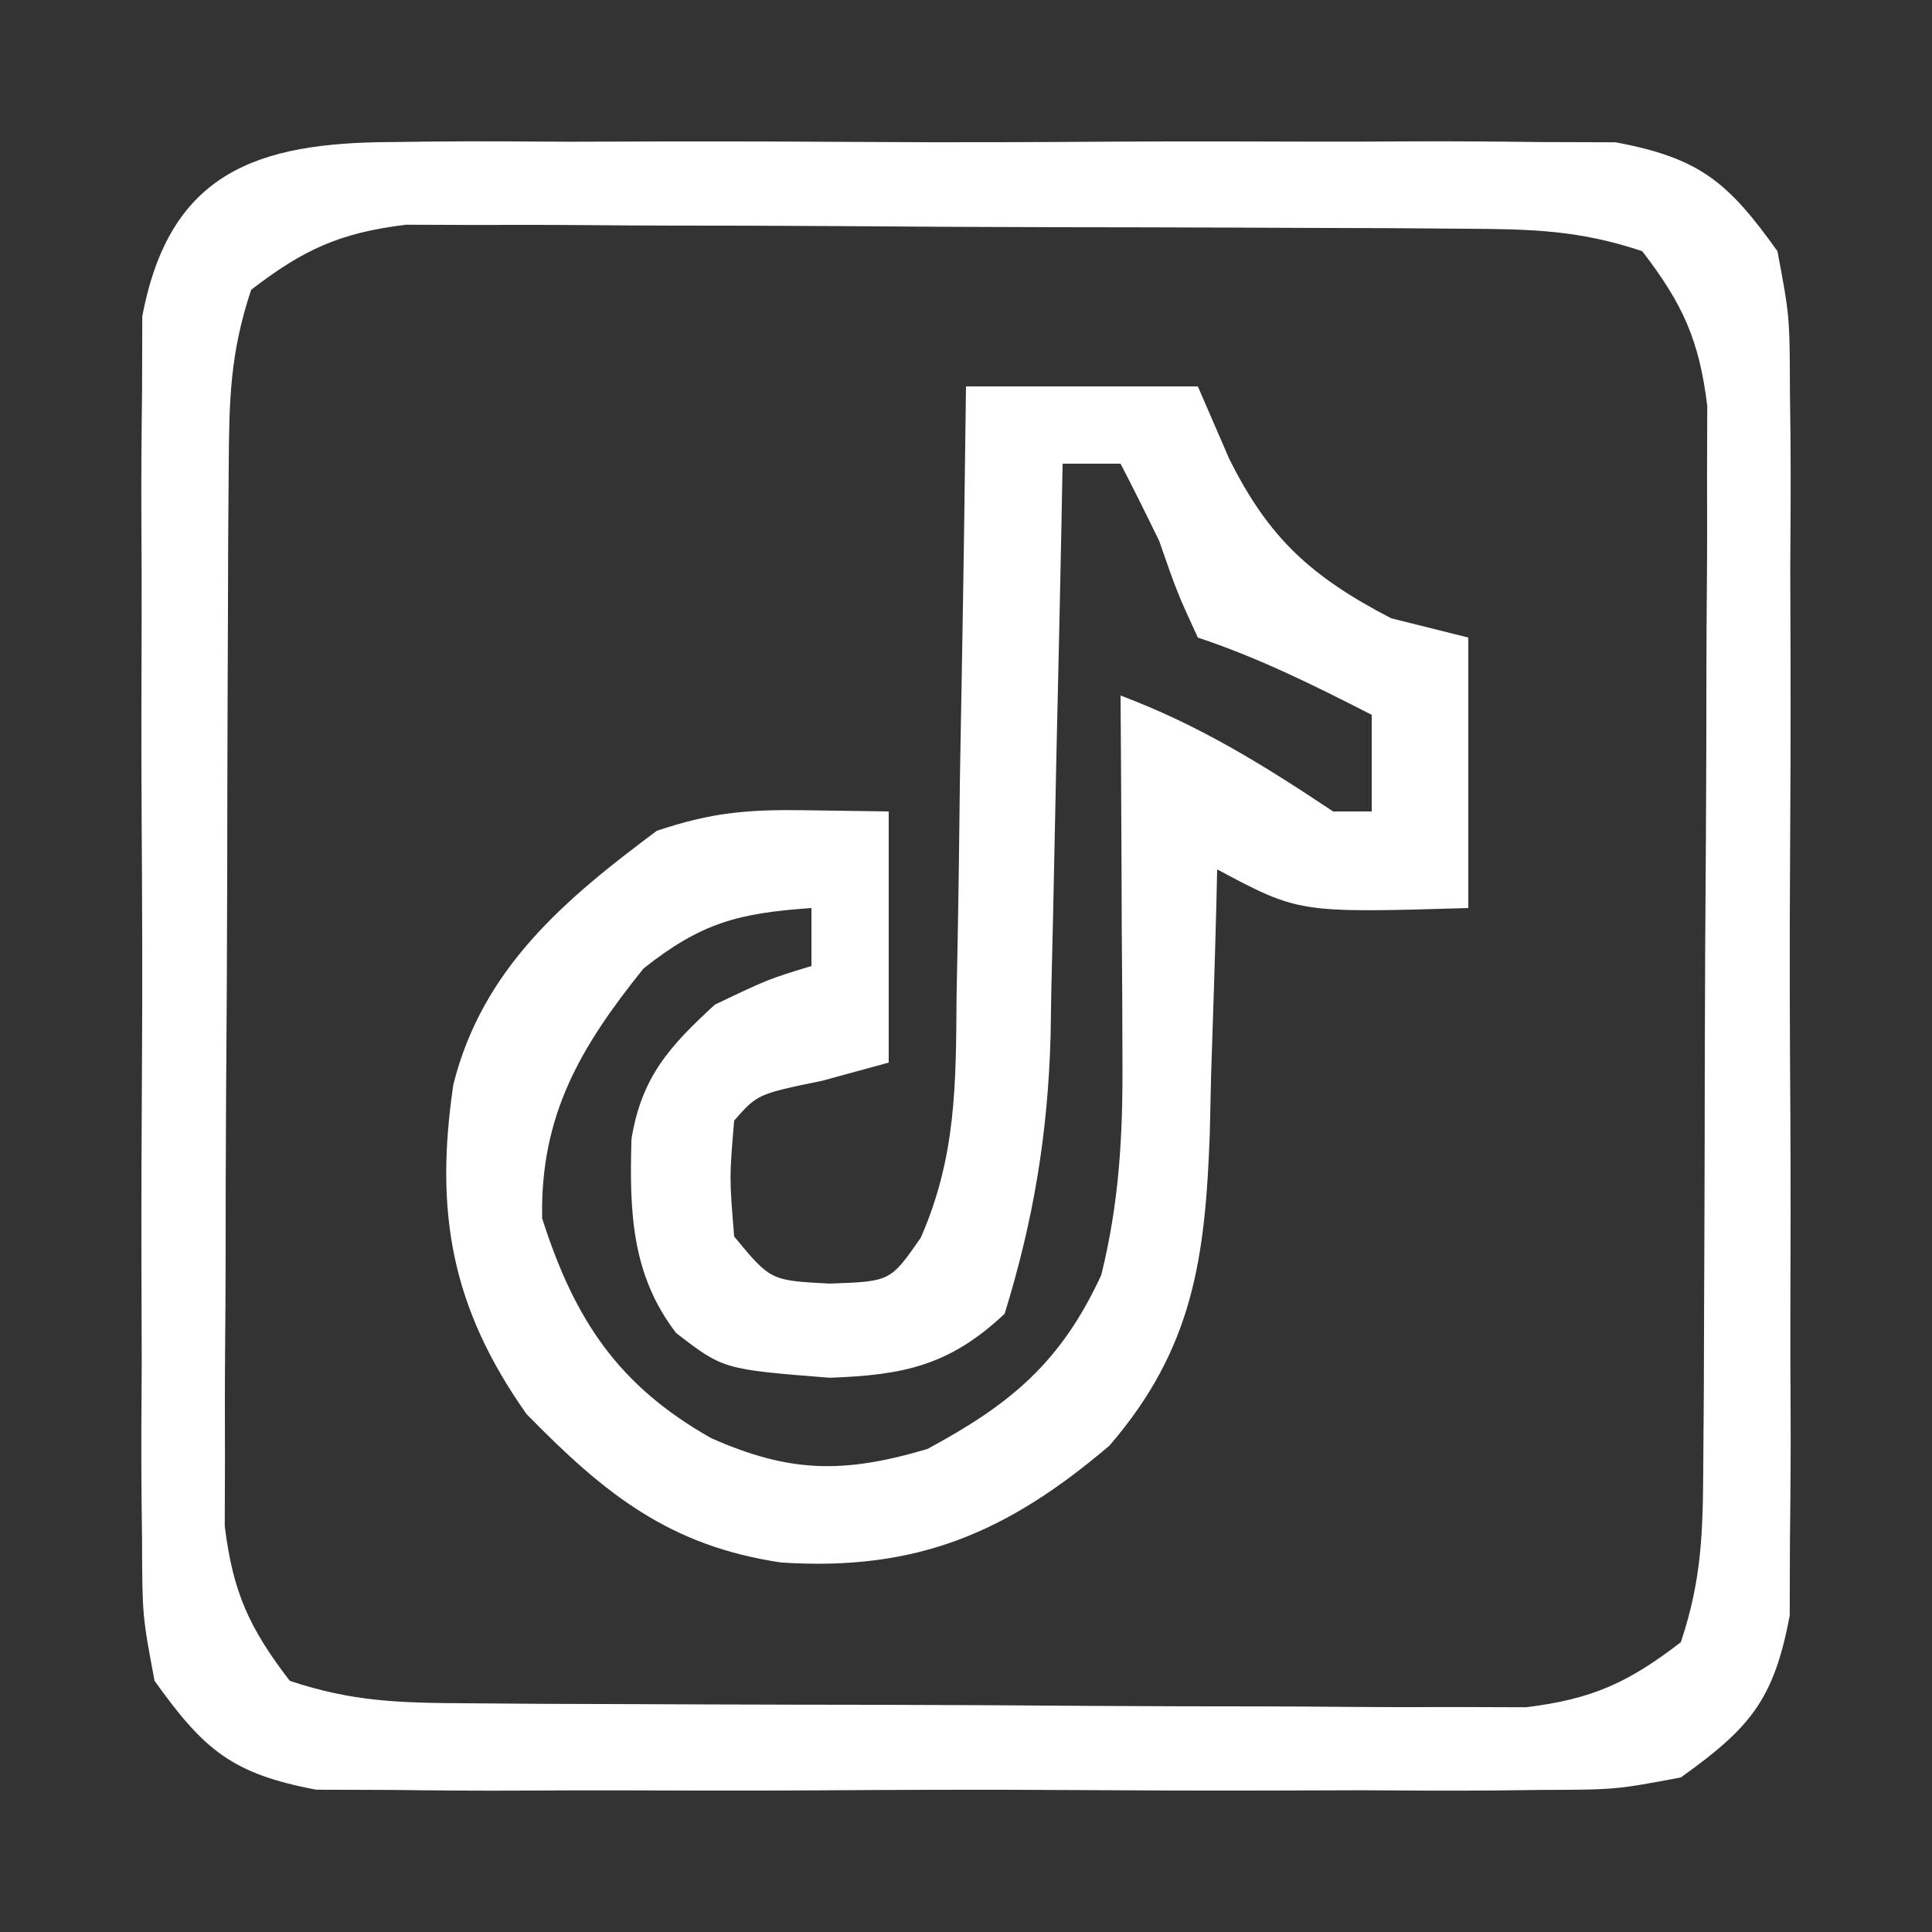
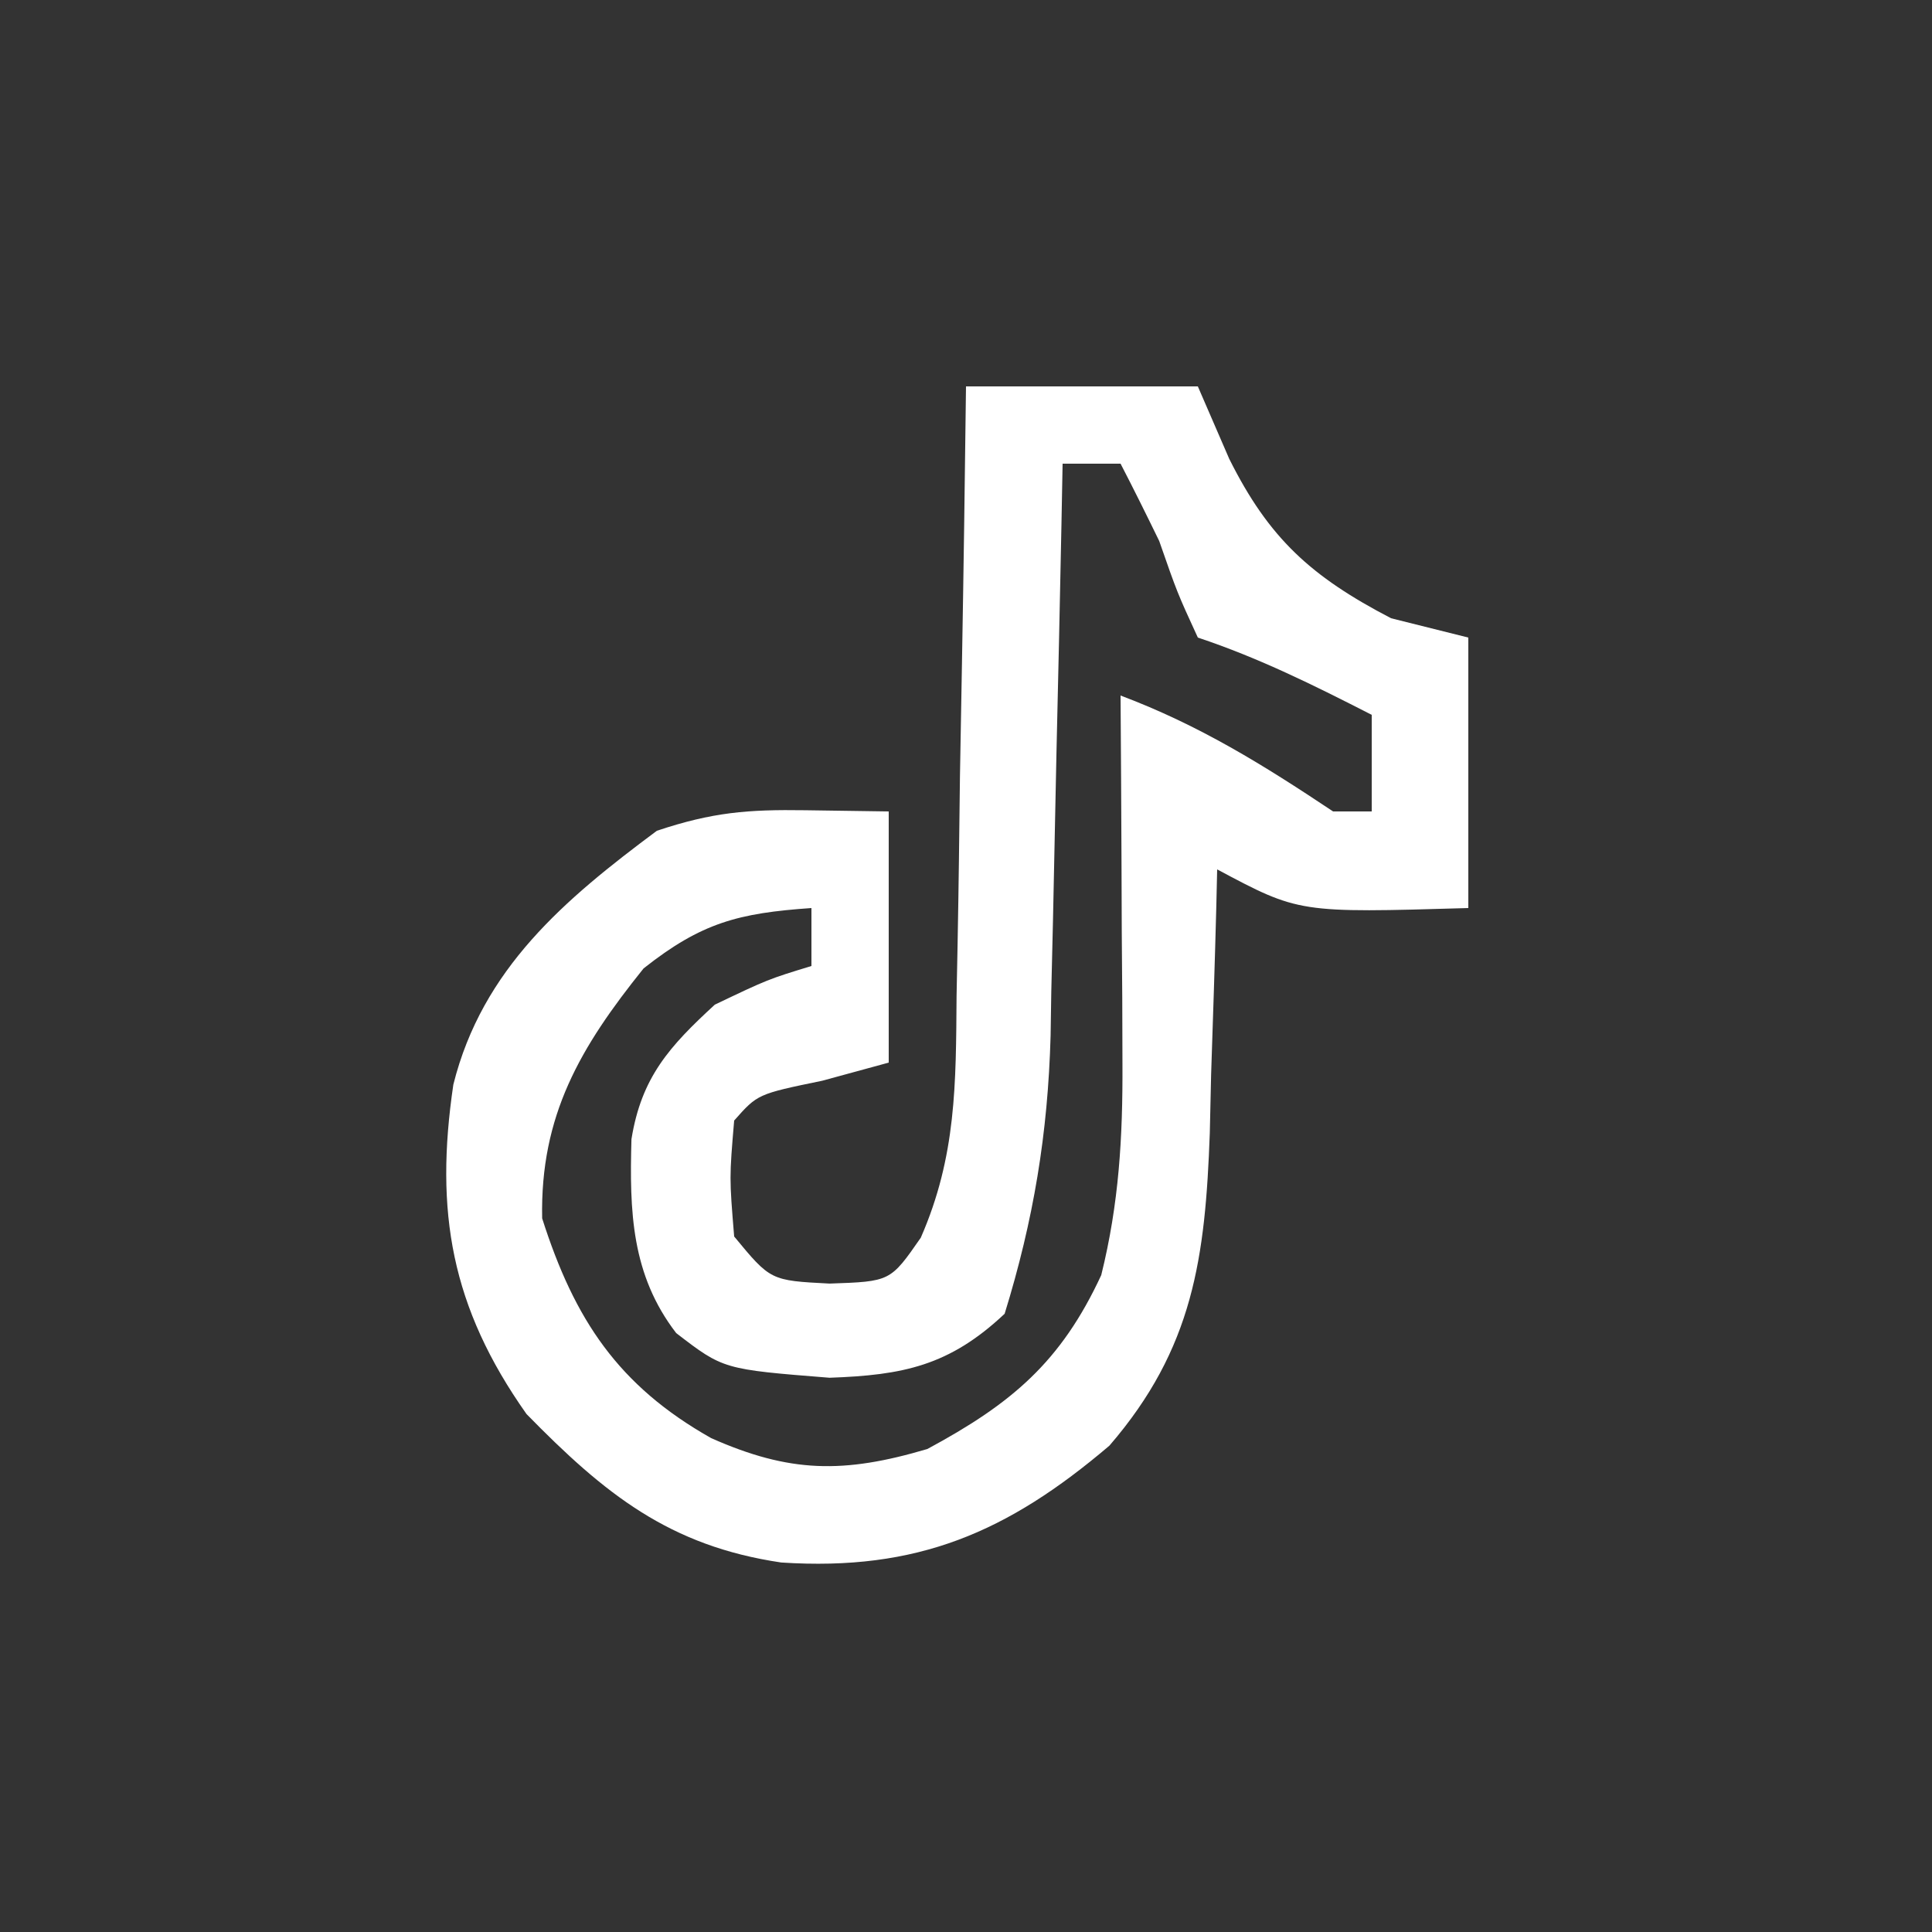
<svg xmlns="http://www.w3.org/2000/svg" width="100" height="100" viewBox="0 0 100 100" fill="none">
  <rect x="0" y="0" width="100" height="100" fill="#333333" stroke="none" />
-   <path d="M20.281 7.353C20.996 7.344 21.71 7.335 22.446 7.326C24.798 7.304 27.148 7.319 29.5 7.336C31.14 7.332 32.78 7.328 34.42 7.321C37.853 7.314 41.286 7.325 44.719 7.348C49.114 7.377 53.508 7.36 57.903 7.33C61.289 7.312 64.674 7.318 68.059 7.331C69.679 7.334 71.299 7.33 72.92 7.318C75.187 7.306 77.452 7.325 79.719 7.353C81.007 7.357 82.296 7.361 83.623 7.365C87.981 8.184 89.432 9.411 92 13C92.635 16.377 92.635 16.377 92.647 20.281C92.656 20.996 92.665 21.71 92.674 22.446C92.695 24.798 92.681 27.148 92.664 29.5C92.668 31.14 92.672 32.78 92.679 34.42C92.686 37.853 92.675 41.286 92.652 44.719C92.623 49.114 92.64 53.508 92.67 57.903C92.688 61.288 92.682 64.673 92.669 68.059C92.666 69.679 92.67 71.299 92.681 72.92C92.694 75.187 92.675 77.452 92.647 79.719C92.641 81.651 92.641 81.651 92.635 83.623C91.816 87.981 90.589 89.432 87 92C83.623 92.635 83.623 92.635 79.719 92.647C79.004 92.656 78.29 92.664 77.554 92.673C75.202 92.695 72.852 92.681 70.5 92.664C68.86 92.667 67.22 92.672 65.58 92.678C62.147 92.686 58.714 92.675 55.281 92.652C50.886 92.623 46.492 92.64 42.097 92.67C38.712 92.688 35.327 92.682 31.941 92.669C30.321 92.666 28.701 92.67 27.08 92.681C24.813 92.694 22.548 92.675 20.281 92.647C18.993 92.643 17.704 92.639 16.377 92.635C12.019 91.816 10.568 90.589 8 87C7.365 83.623 7.365 83.623 7.353 79.719C7.344 79.004 7.336 78.29 7.327 77.554C7.305 75.202 7.319 72.852 7.336 70.5C7.333 68.86 7.328 67.22 7.321 65.58C7.314 62.147 7.325 58.714 7.348 55.281C7.377 50.886 7.36 46.492 7.33 42.097C7.312 38.711 7.318 35.326 7.331 31.941C7.334 30.321 7.33 28.701 7.319 27.08C7.306 24.813 7.325 22.548 7.353 20.281C7.357 18.993 7.361 17.704 7.365 16.377C8.765 8.93 13.276 7.375 20.281 7.353ZM13 15C11.91 18.269 11.86 20.695 11.839 24.136C11.829 25.401 11.82 26.666 11.81 27.969C11.805 29.352 11.801 30.735 11.797 32.117C11.791 33.536 11.785 34.954 11.78 36.373C11.769 39.347 11.763 42.321 11.76 45.295C11.754 49.101 11.73 52.906 11.702 56.711C11.683 59.642 11.678 62.572 11.677 65.503C11.674 66.905 11.665 68.308 11.652 69.71C11.635 71.675 11.639 73.64 11.644 75.605C11.64 76.722 11.636 77.838 11.633 78.989C12.05 82.407 12.907 84.282 15 87C18.269 88.09 20.695 88.14 24.136 88.161C25.401 88.171 26.666 88.18 27.97 88.19C29.352 88.195 30.735 88.199 32.117 88.203C33.536 88.209 34.955 88.215 36.373 88.22C39.347 88.231 42.321 88.237 45.295 88.24C49.101 88.246 52.906 88.27 56.711 88.298C59.642 88.317 62.572 88.322 65.503 88.323C66.905 88.326 68.308 88.335 69.71 88.348C71.675 88.365 73.64 88.361 75.605 88.356C77.28 88.362 77.28 88.362 78.989 88.367C82.408 87.95 84.282 87.093 87 85C88.09 81.731 88.14 79.305 88.161 75.864C88.171 74.599 88.18 73.334 88.19 72.031C88.195 70.648 88.199 69.265 88.203 67.883C88.209 66.464 88.215 65.046 88.22 63.627C88.231 60.653 88.237 57.679 88.24 54.705C88.246 50.899 88.27 47.094 88.298 43.289C88.317 40.358 88.322 37.428 88.324 34.497C88.327 33.094 88.335 31.692 88.348 30.289C88.365 28.325 88.361 26.36 88.356 24.395C88.36 23.278 88.364 22.161 88.368 21.011C87.95 17.592 87.093 15.718 85 13C81.731 11.91 79.305 11.86 75.864 11.839C74.599 11.829 73.334 11.82 72.031 11.81C70.648 11.805 69.265 11.8 67.883 11.797C66.464 11.791 65.046 11.785 63.627 11.78C60.653 11.769 57.679 11.763 54.705 11.76C50.899 11.754 47.094 11.73 43.289 11.702C40.358 11.683 37.428 11.678 34.497 11.676C33.095 11.673 31.692 11.665 30.29 11.652C28.325 11.635 26.36 11.639 24.395 11.643C23.278 11.64 22.162 11.636 21.011 11.632C17.593 12.05 15.718 12.907 13 15Z" fill="white" />
  <path d="M50 20C53.96 20 57.92 20 62 20C62.536 21.238 63.072 22.475 63.625 23.75C65.68 27.868 67.859 29.843 72 32C73.32 32.33 74.64 32.66 76 33C76 37.62 76 42.24 76 47C67.234 47.258 67.234 47.258 63 45C62.985 45.635 62.971 46.27 62.956 46.924C62.881 49.825 62.784 52.725 62.687 55.625C62.665 56.624 62.642 57.623 62.619 58.652C62.385 65.083 61.772 69.788 57.422 74.828C52.15 79.312 47.481 81.335 40.437 80.875C34.644 80.019 31.299 77.328 27.25 73.188C23.346 67.657 22.493 62.715 23.465 56.137C24.971 50.124 29.243 46.543 34 43C36.882 42.039 38.698 41.894 41.687 41.938C43.822 41.968 43.822 41.968 46 42C46 46.29 46 50.58 46 55C44.866 55.309 43.731 55.619 42.562 55.938C39.212 56.629 39.212 56.629 38 58C37.75 60.958 37.75 60.958 38 64C39.884 66.281 39.884 66.281 42.937 66.438C46.085 66.331 46.085 66.331 47.659 64.064C49.505 59.847 49.478 56.101 49.512 51.543C49.53 50.64 49.548 49.737 49.566 48.807C49.62 45.934 49.654 43.061 49.687 40.188C49.721 38.235 49.755 36.282 49.791 34.33C49.876 29.553 49.943 24.777 50 20ZM55 24C54.98 25.049 54.96 26.097 54.94 27.178C54.863 31.099 54.775 35.02 54.683 38.941C54.645 40.633 54.61 42.324 54.578 44.016C54.532 46.459 54.474 48.901 54.414 51.344C54.397 52.463 54.397 52.463 54.379 53.605C54.239 58.673 53.499 63.145 52 68C49.139 70.693 46.744 71.178 42.937 71.312C37.439 70.876 37.439 70.876 35 69C32.679 65.983 32.579 62.707 32.684 58.965C33.2 55.757 34.651 54.159 37 52C39.75 50.688 39.75 50.688 42 50C42 49.01 42 48.02 42 47C38.227 47.263 36.313 47.752 33.312 50.125C30.036 54.199 27.954 57.739 28.062 63.062C29.736 68.307 32.003 71.725 36.812 74.438C40.88 76.241 43.667 76.284 48 75C52.356 72.654 54.912 70.505 57 66C57.92 62.295 58.117 58.854 58.098 55.043C58.094 53.931 58.091 52.819 58.088 51.674C58.08 50.523 58.071 49.373 58.062 48.188C58.058 47.018 58.053 45.848 58.049 44.643C58.037 41.762 58.021 38.881 58 36C62.089 37.541 65.365 39.577 69 42C69.66 42 70.32 42 71 42C71 40.35 71 38.7 71 37C68.017 35.475 65.182 34.061 62 33C60.937 30.688 60.937 30.688 60 28C59.348 26.66 58.686 25.323 58 24C57.01 24 56.02 24 55 24Z" fill="white" />
</svg>